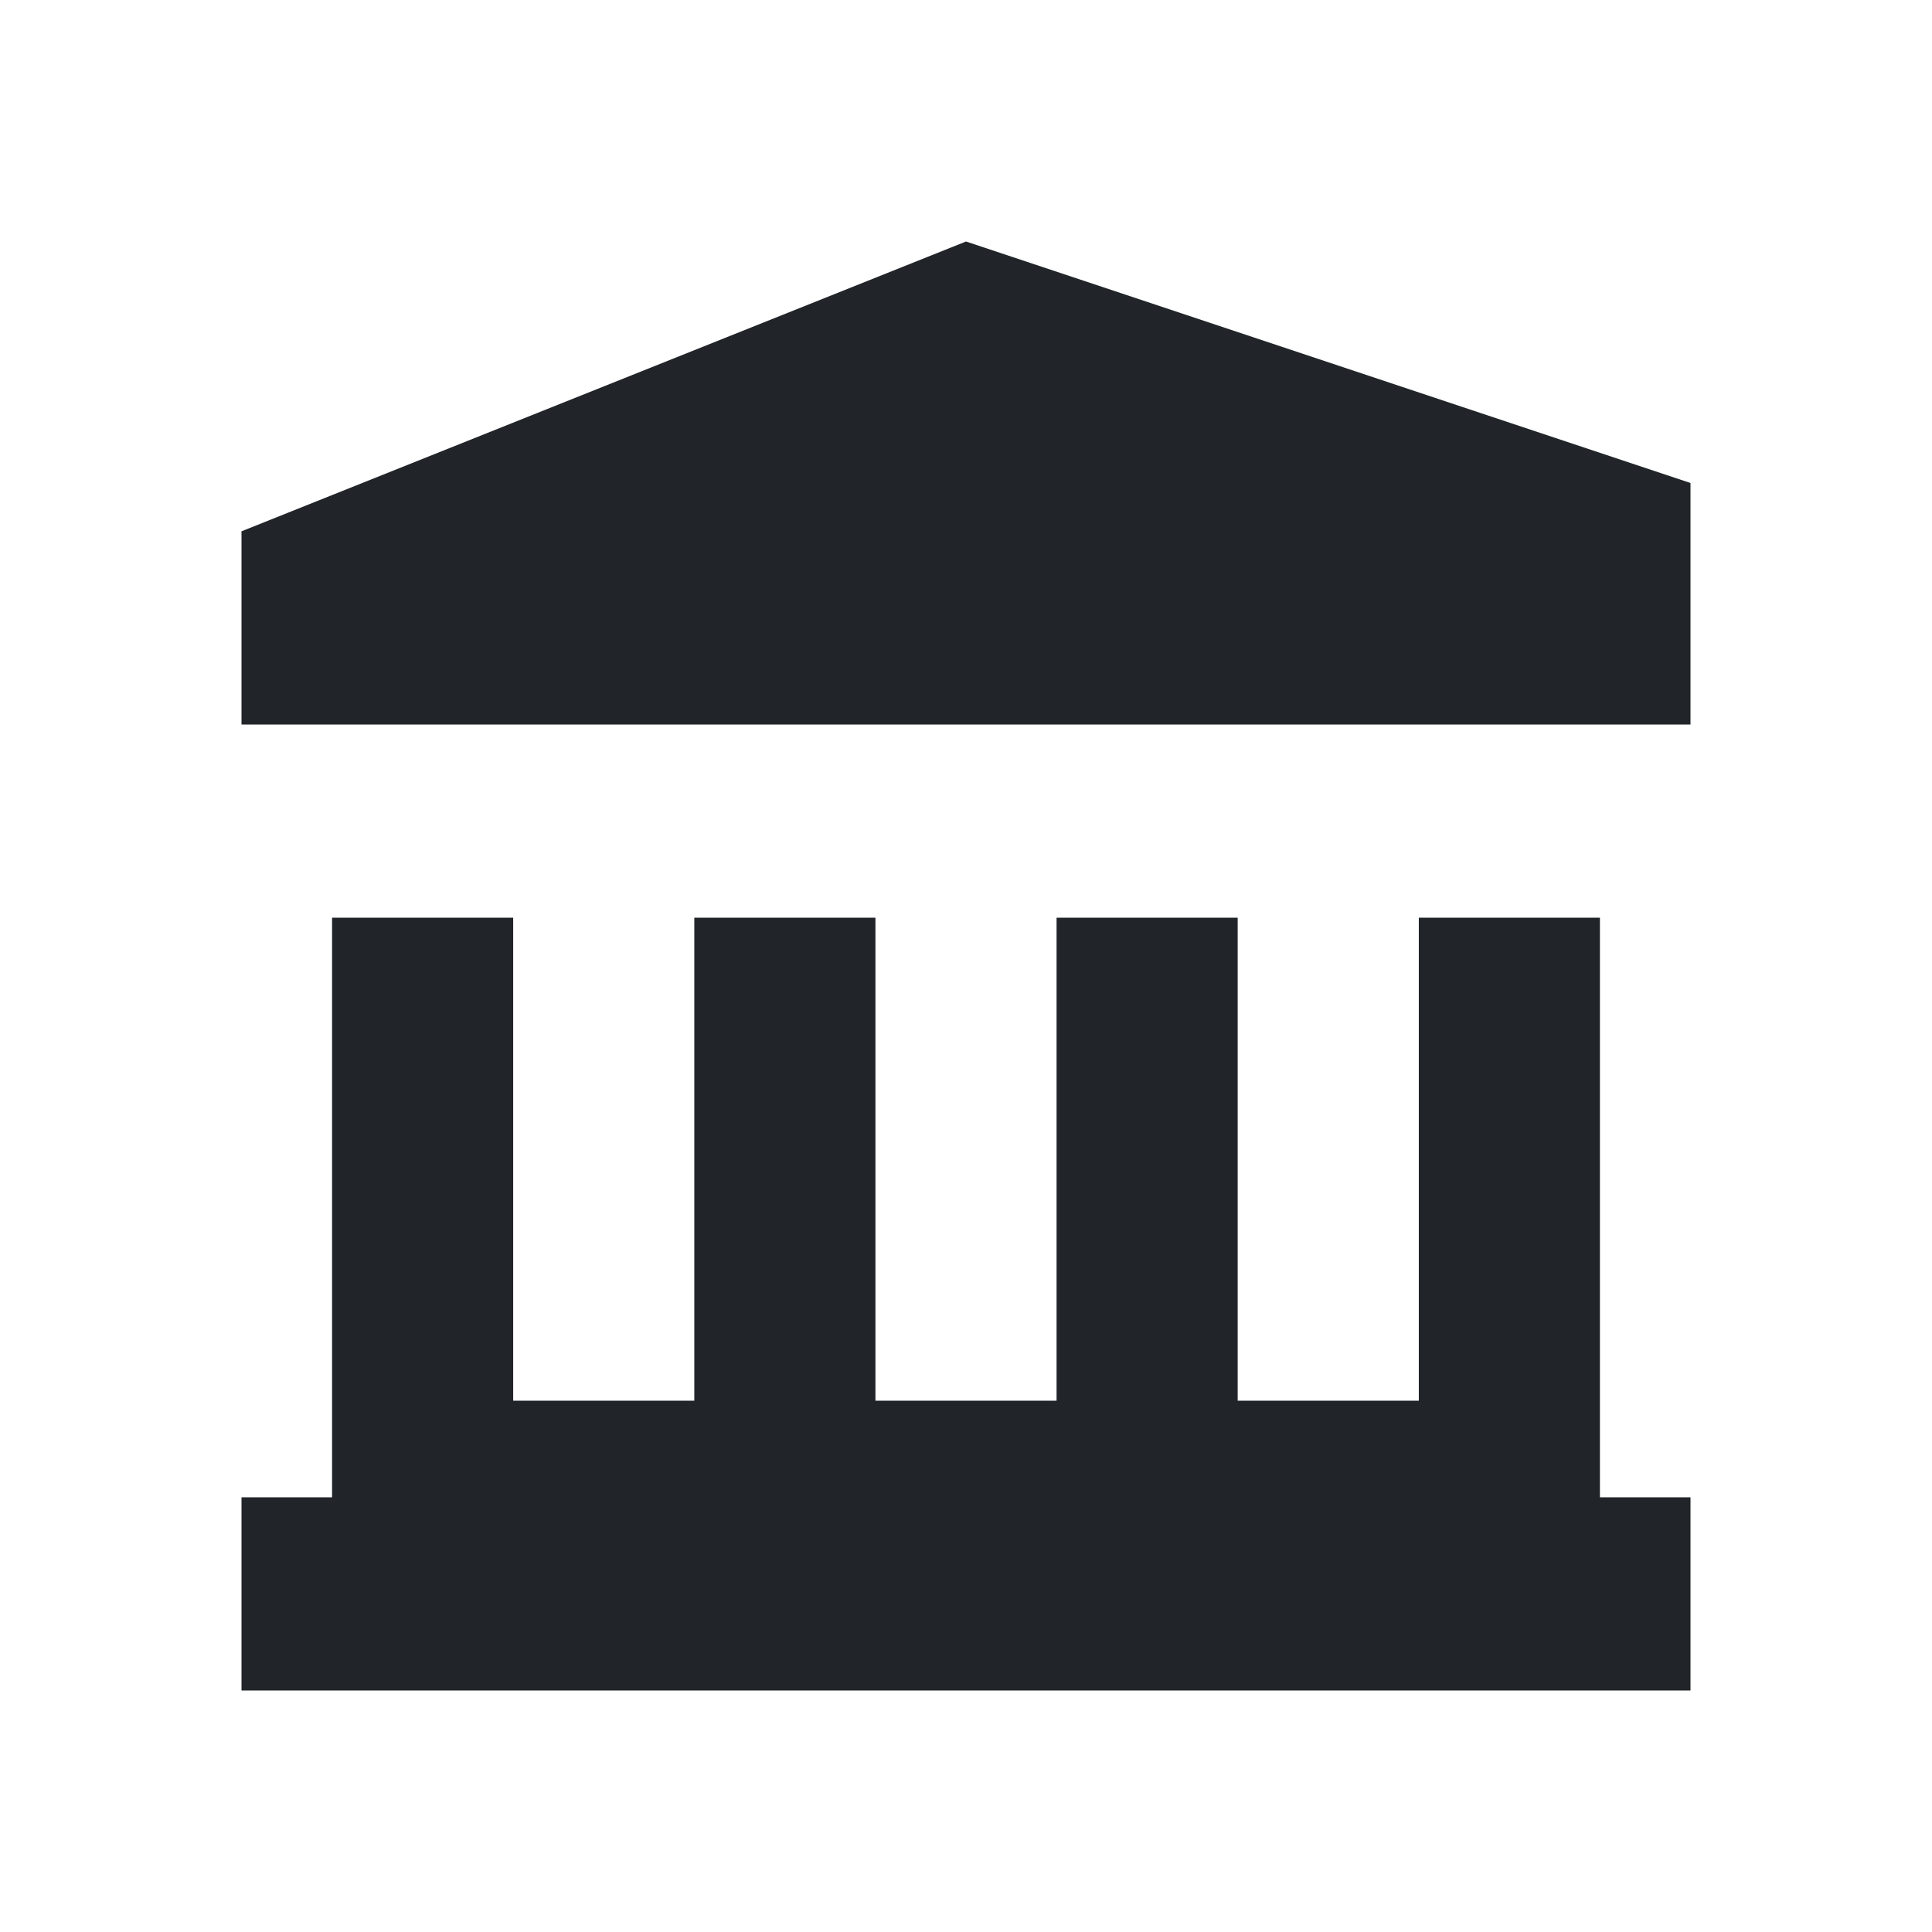
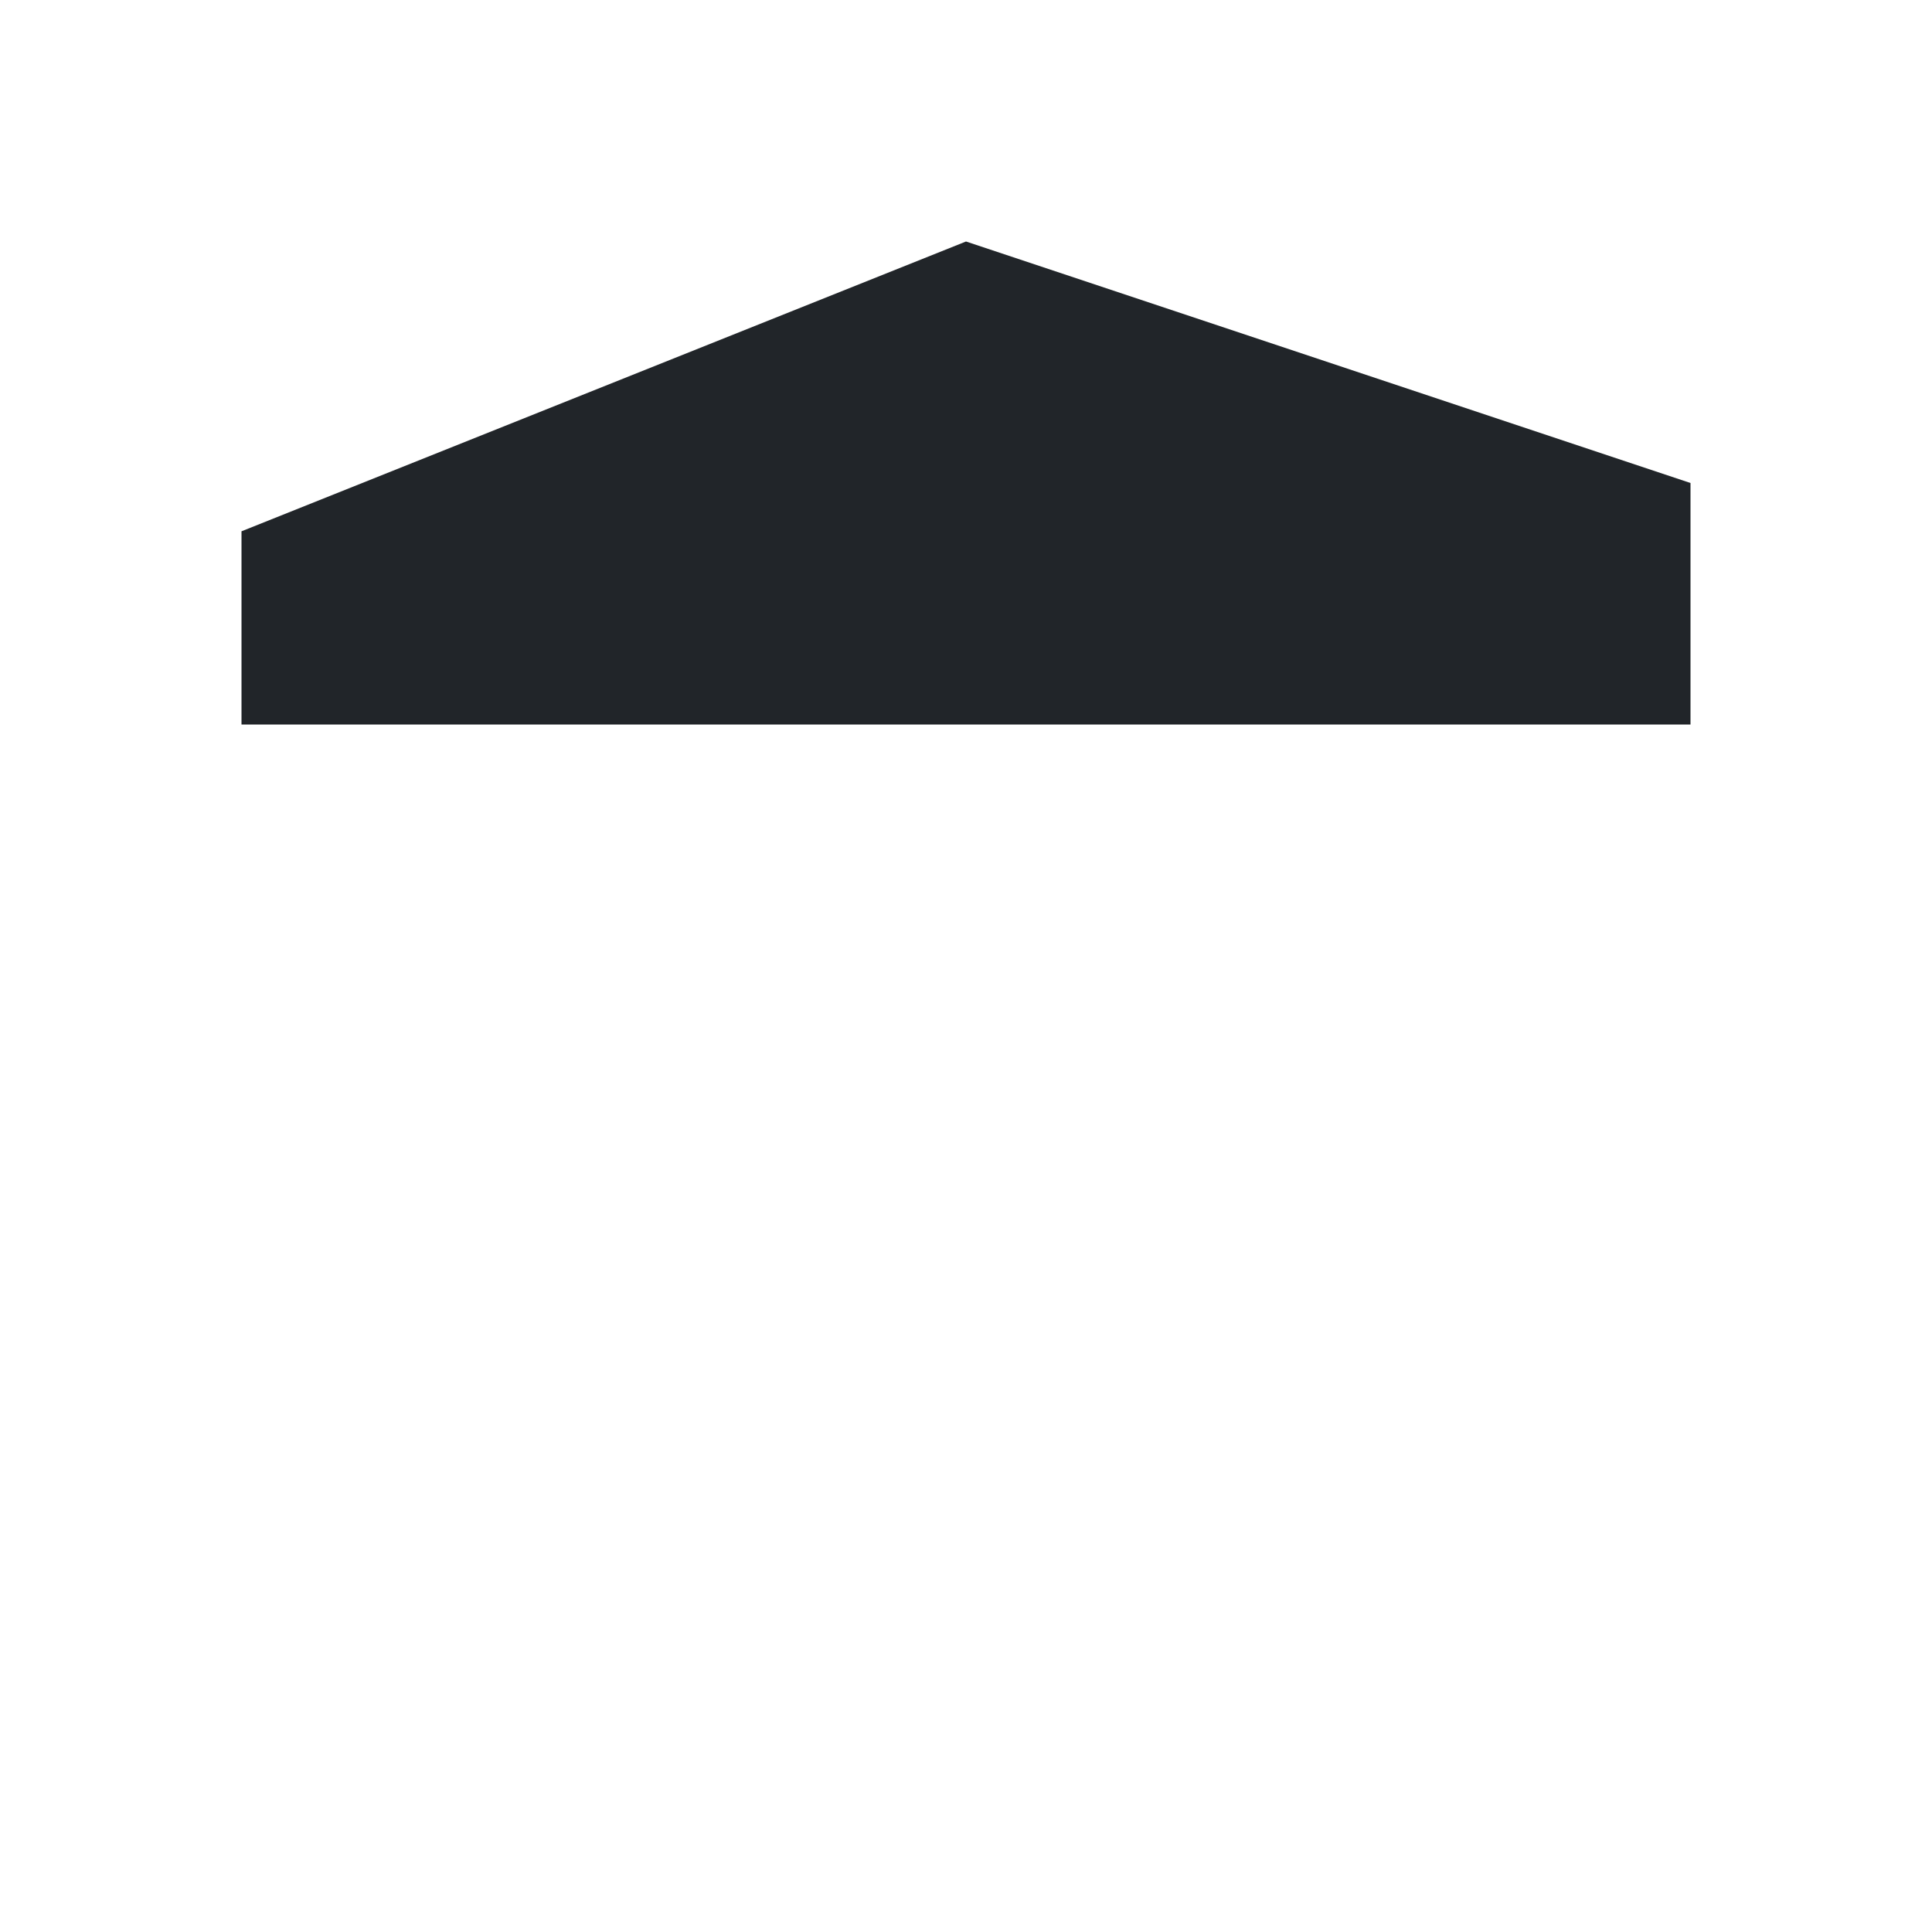
<svg xmlns="http://www.w3.org/2000/svg" width="24" height="24" viewBox="0 0 24 24" fill="none">
  <path d="M3 6.6L12 3L21 6V9H3V6.6Z" fill="#212529" />
-   <path d="M13.125 11.4H15.375V17.4H17.625V11.4H19.875V18.6H21V21H3V18.6H4.125V11.4H6.375V17.4H8.625V11.4H10.875V17.4H13.125V11.4Z" fill="#212529" />
</svg>